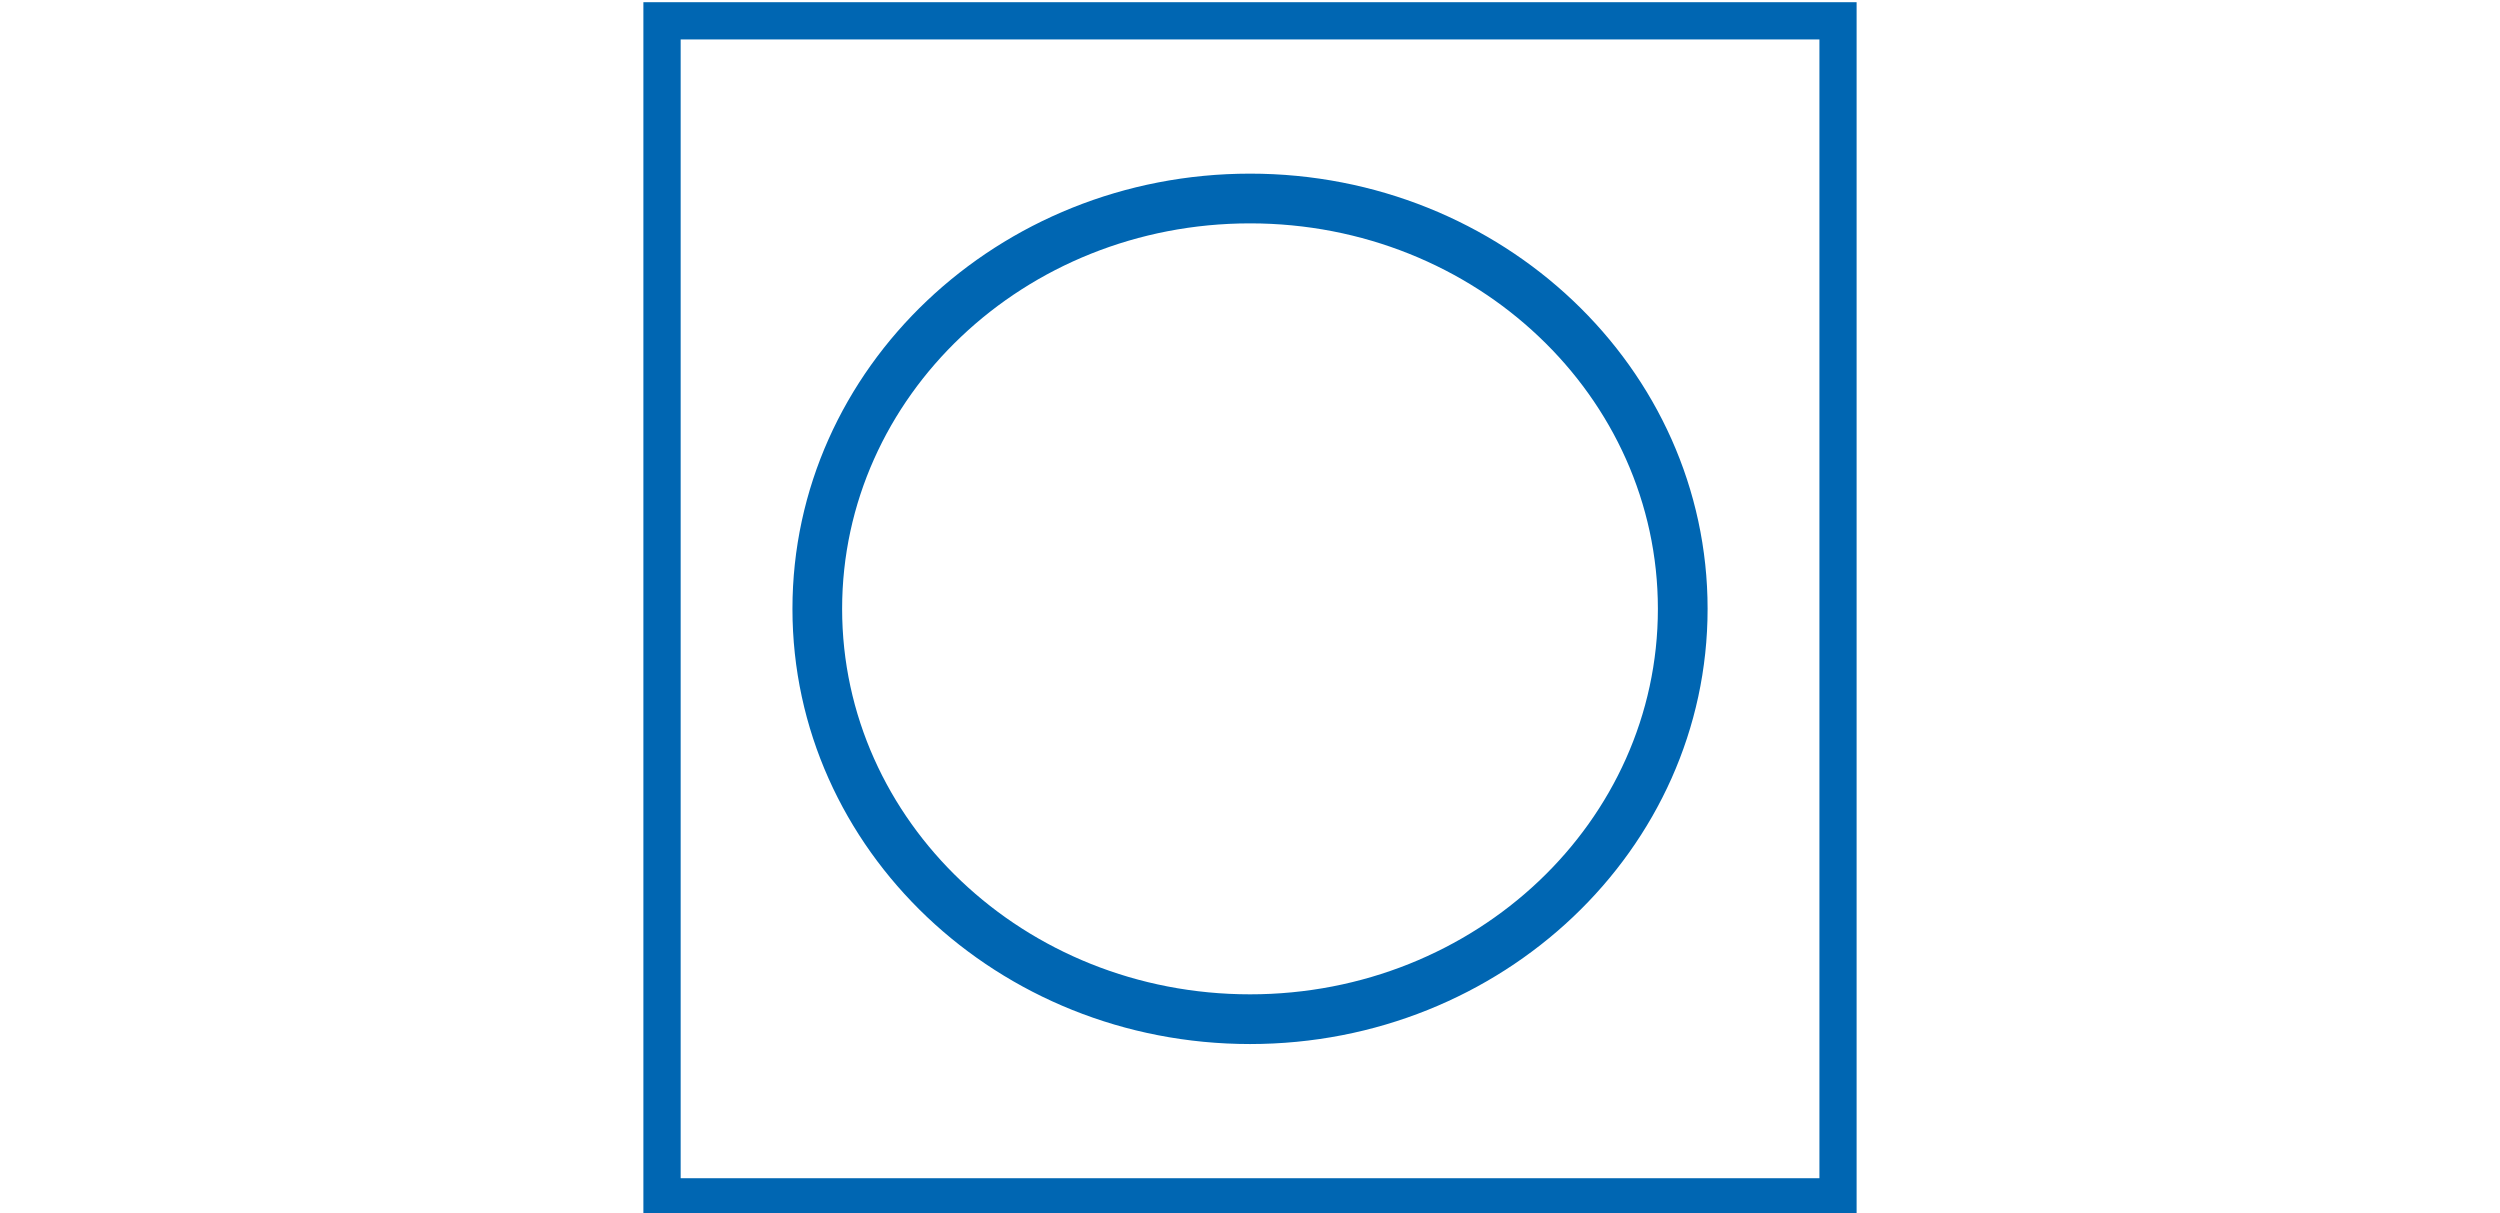
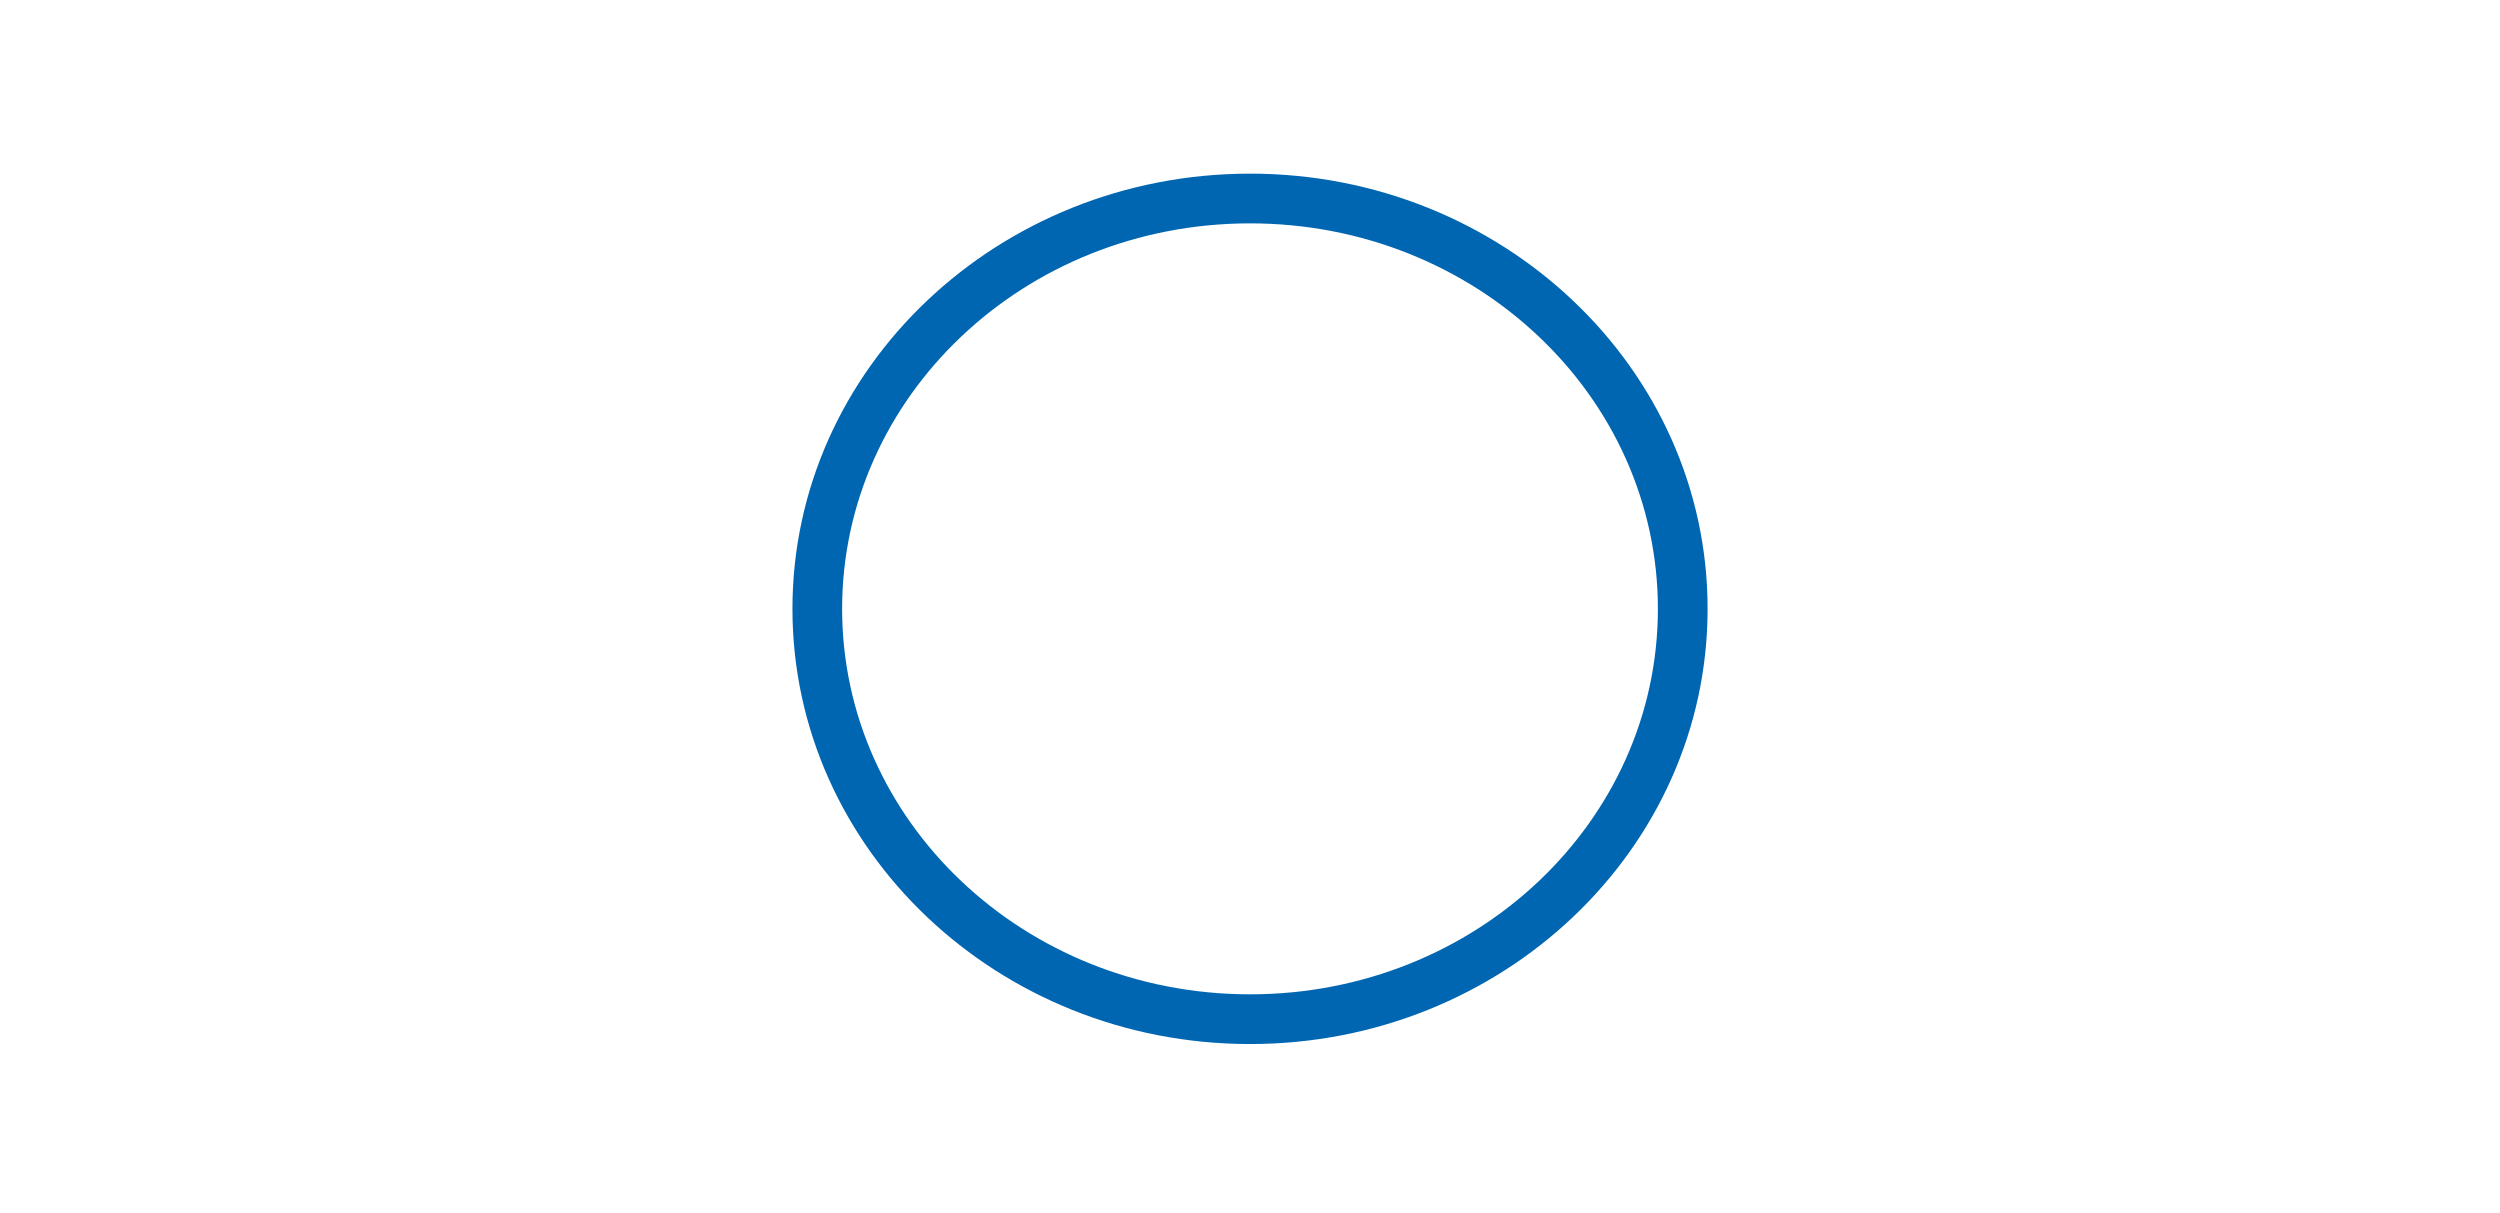
<svg xmlns="http://www.w3.org/2000/svg" version="1.1" id="Слой_1" x="0px" y="0px" width="192.756px" height="93.543px" viewBox="-107.358 -34.165 192.756 93.543" enable-background="new -107.358 -34.165 192.756 93.543" xml:space="preserve">
  <g>
    <path fill="#0066B2" d="M11.294-8.208c-5.688-5.398-13.568-8.735-22.269-8.735c-8.712,0-16.586,3.337-22.274,8.735   c-5.672,5.374-9.179,12.796-9.179,20.985c0,8.19,3.507,15.61,9.179,20.987C-27.56,39.16-19.687,42.5-10.974,42.5   c8.701,0,16.58-3.34,22.269-8.735c5.672-5.377,9.174-12.797,9.174-20.987C20.468,4.588,16.966-2.834,11.294-8.208L11.294-8.208z    M-10.974-20.777c9.711,0,18.52,3.746,24.905,9.799C20.34-4.902,24.302,3.498,24.302,12.777c0,9.277-3.963,17.679-10.372,23.756   c-6.386,6.054-15.194,9.8-24.905,9.8c-9.723,0-18.525-3.746-24.911-9.8c-6.408-6.077-10.372-14.479-10.372-23.756   c0-9.279,3.964-17.679,10.372-23.754C-29.5-17.031-20.697-20.777-10.974-20.777z" />
-     <path fill="#0066B2" d="M-56.317-33.995h90.674h1.434v1.437v90.672v1.435h-1.434h-90.674h-1.434v-1.435v-90.672v-1.437H-56.317   L-56.317-33.995z M32.924-31.124h-87.802v87.803h87.802V-31.124z" />
  </g>
</svg>